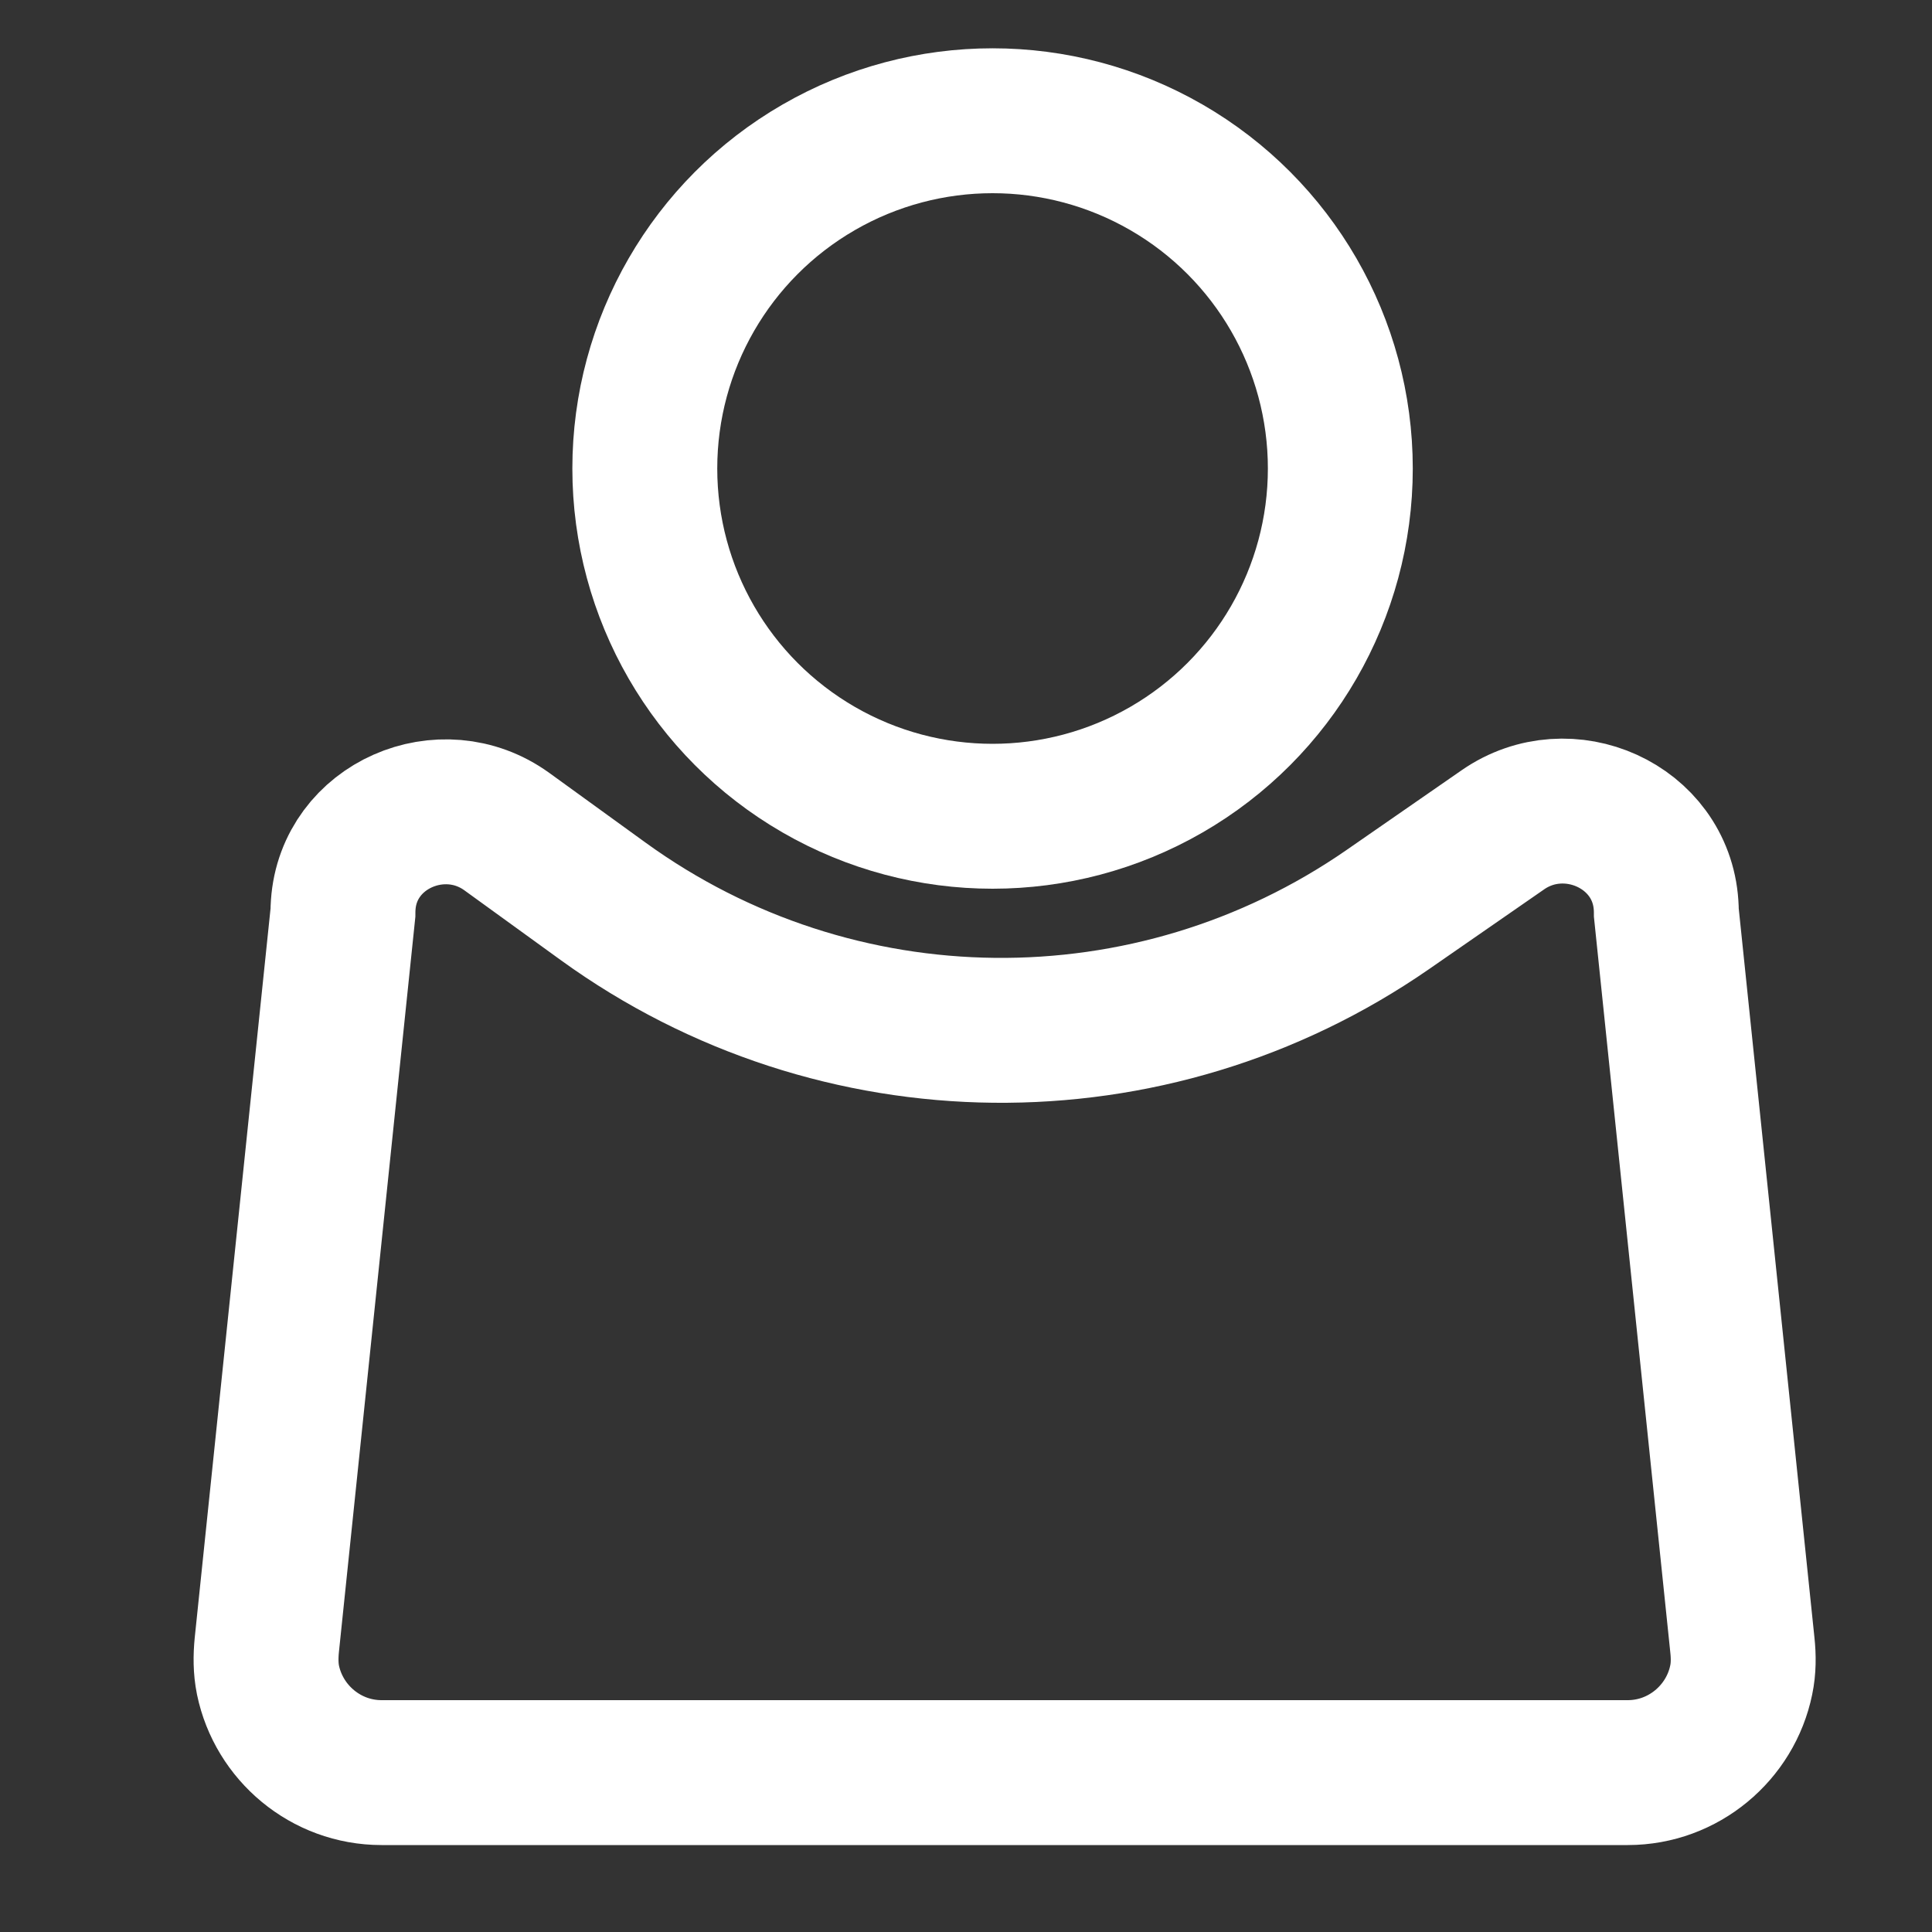
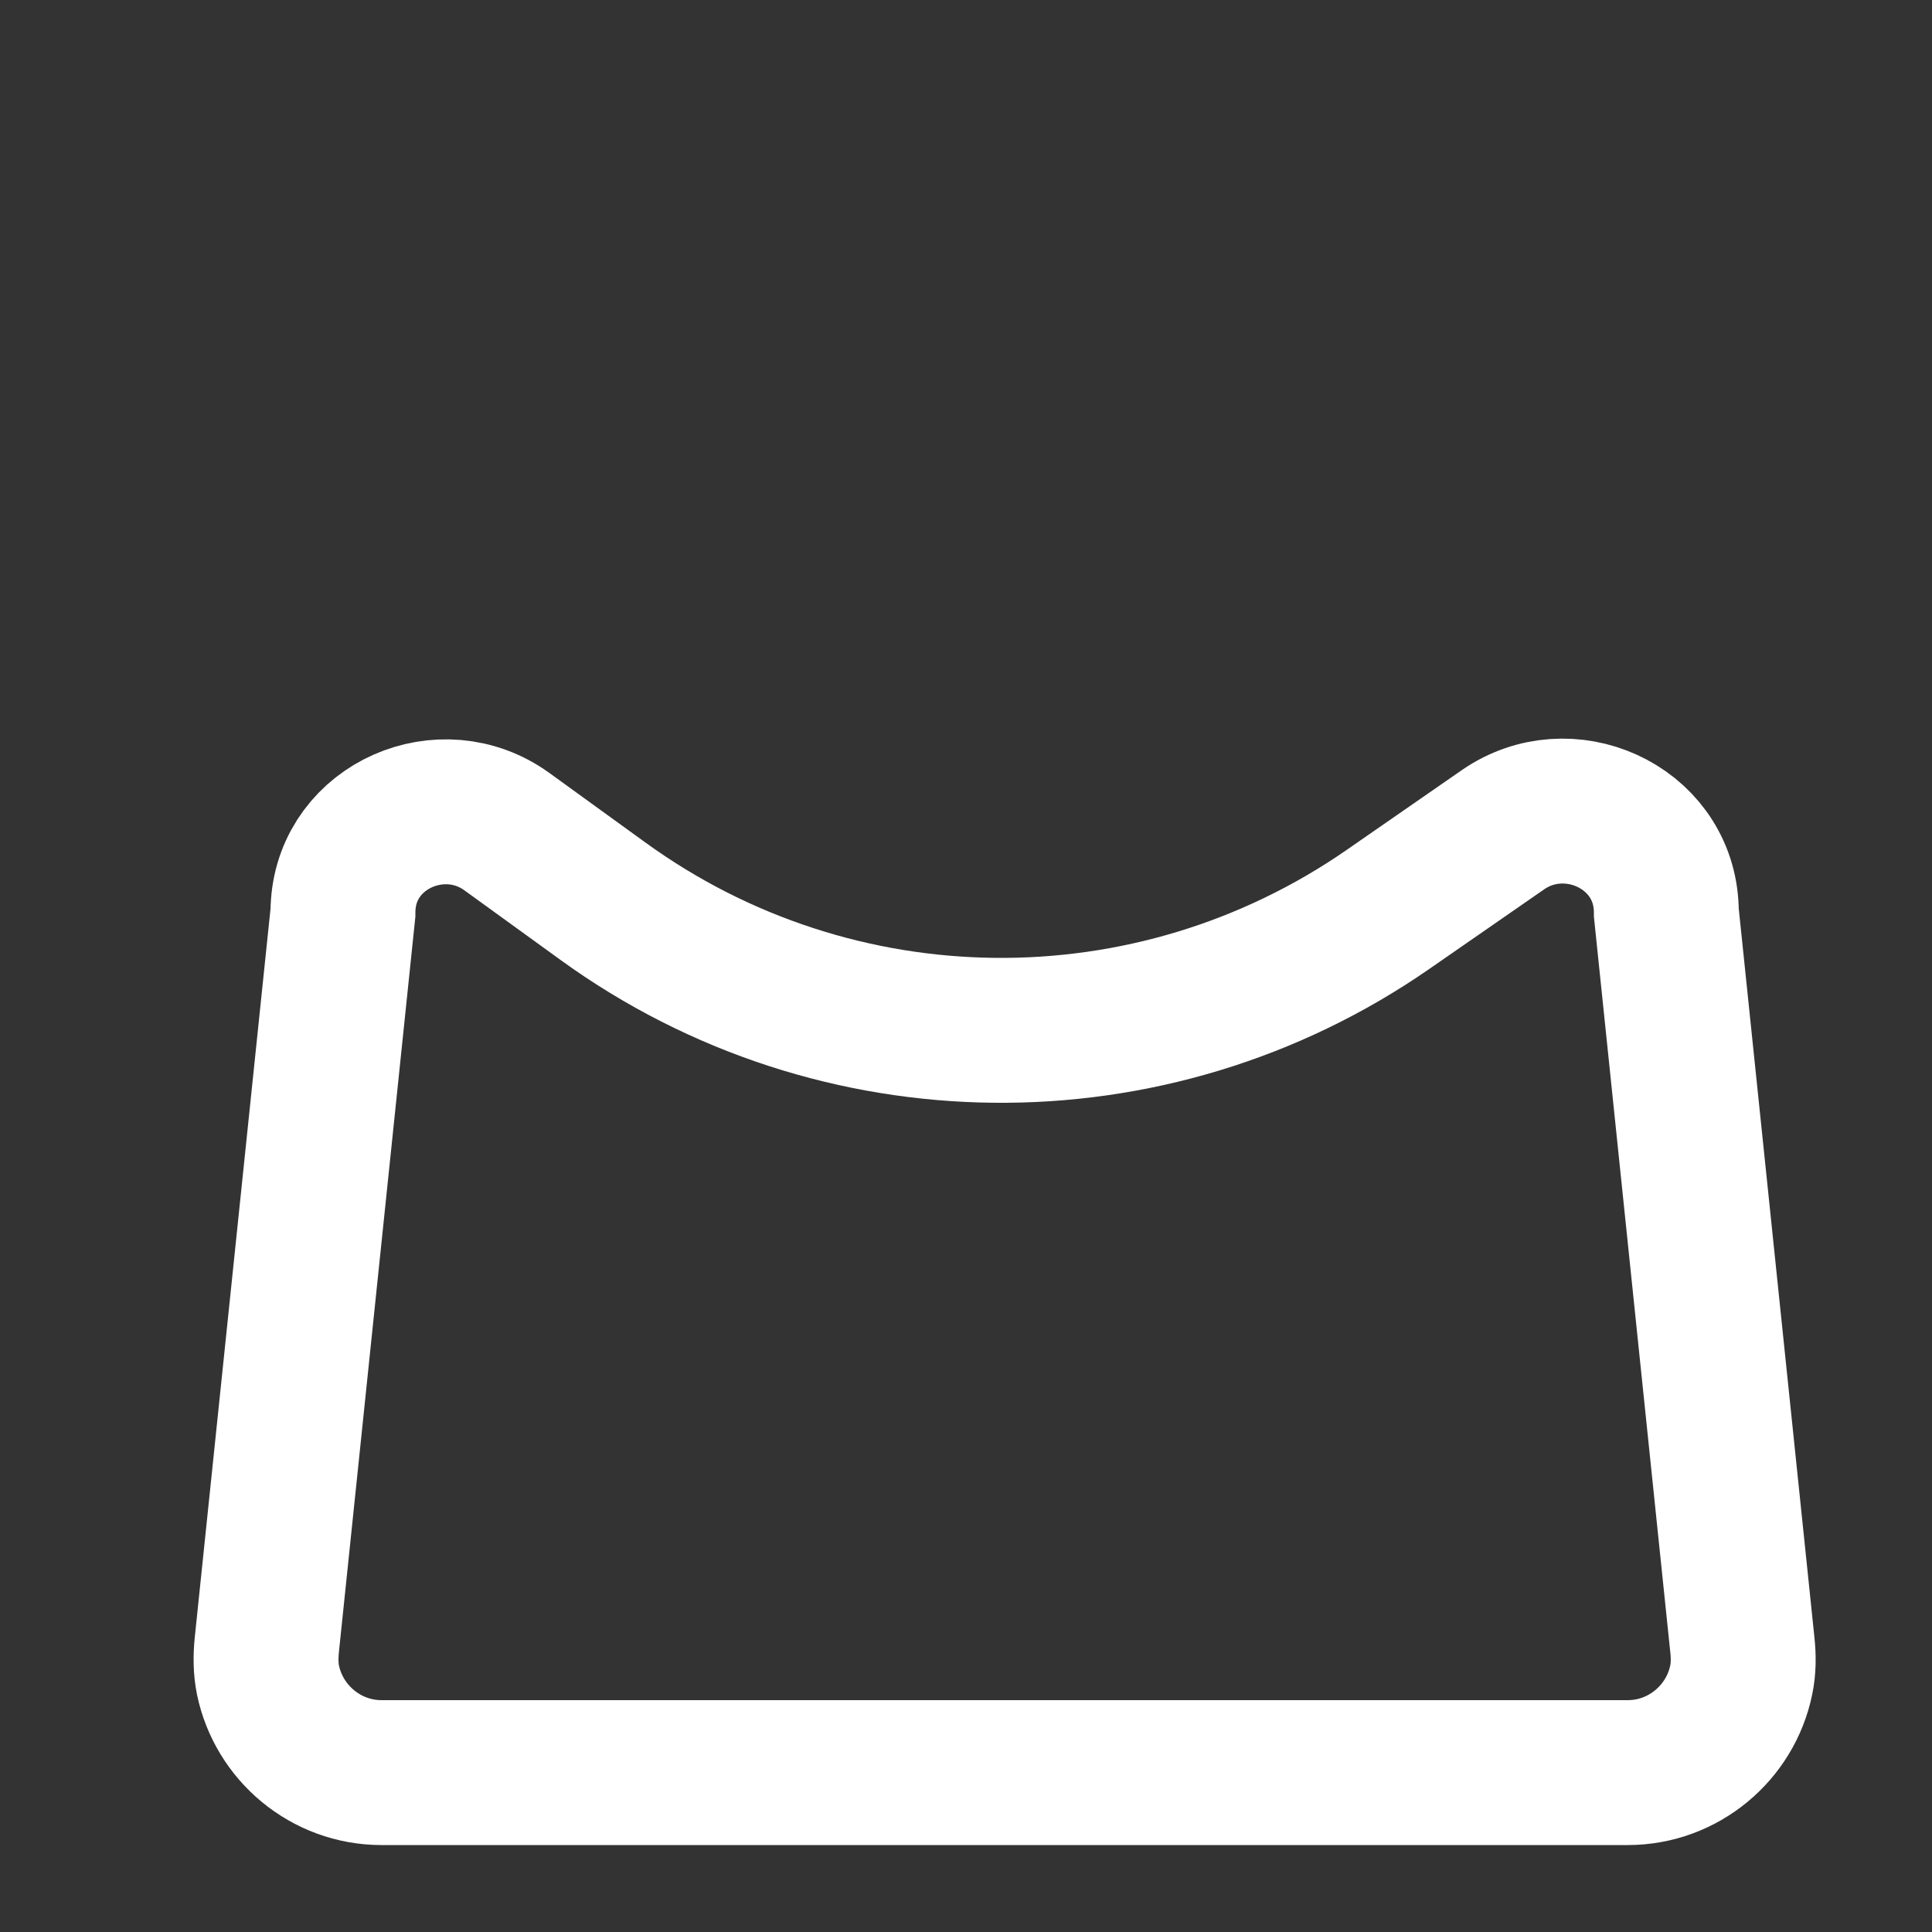
<svg xmlns="http://www.w3.org/2000/svg" version="1.1" x="0px" y="0px" viewBox="0 0 200 200" style="enable-background:new 0 0 200 200;" xml:space="preserve">
  <rect x="0" y="0" width="200" height="200" fill="#333333" stroke="none" />
  <style type="text/css">
	.st0{display:none;}
	.st1{display:inline;}
	.st2{fill:#008BD2;}
	.st3{fill:#FFFFFF;}
	.st4{display:inline;fill:#FFFFFF;stroke:#008BD2;stroke-width:15;stroke-miterlimit:10;}
	.st5{fill:none;stroke:#FFFFFF;stroke-width:15;stroke-miterlimit:10;}
</style>
  <g id="Ebene_1" class="st0">
    <g class="st1">
      <path class="st2" d="M159.67,181.18c-8.73,5.91-23.38,11.82-41.97,11.82c-22.81,0-43.09-8.73-57.17-25.06    c-10.7-11.82-17.74-28.16-20.28-48.44H22.8V105.7h16.05c0-1.41,0-2.82,0-4.23c0-4.51,0.28-8.73,0.56-12.67H22.8V74.72h18.59    c3.38-19.71,11.82-36.05,23.09-47.6C78.85,12.19,97.15,3.74,120.24,3.74c16.61,0,29.57,4.79,37.46,9.01l-5.63,18.59    c-7.04-4.22-18.87-7.88-31.54-7.88c-15.22,0-27.6,5.34-37.17,15.49c-8.45,8.16-14.09,20.83-16.9,35.76h78.58V88.8H63.92    c-0.29,3.66-0.56,7.89-0.56,11.83c0,1.69,0,3.1,0,5.07h81.67v13.79h-79.7c2.25,16.34,7.88,28.45,15.49,36.9    c10.41,10.98,24.49,16.34,39.71,16.34c14.93,0,27.87-5.64,34.35-9.3L159.67,181.18z" />
    </g>
  </g>
  <g id="Ebene_2" class="st0">
    <g class="st1">
      <path class="st3" d="M159.67,181.18c-8.73,5.91-23.38,11.82-41.97,11.82c-22.81,0-43.09-8.73-57.17-25.06    c-10.7-11.82-17.74-28.16-20.28-48.44H22.8V105.7h16.05c0-1.41,0-2.82,0-4.23c0-4.51,0.28-8.73,0.56-12.67H22.8V74.72h18.59    c3.38-19.71,11.82-36.05,23.09-47.6C78.85,12.19,97.15,3.74,120.24,3.74c16.61,0,29.57,4.79,37.46,9.01l-5.63,18.59    c-7.04-4.22-18.87-7.88-31.54-7.88c-15.22,0-27.6,5.34-37.17,15.49c-8.45,8.16-14.09,20.83-16.9,35.76h78.58V88.8H63.92    c-0.29,3.66-0.56,7.89-0.56,11.83c0,1.69,0,3.1,0,5.07h81.67v13.79h-79.7c2.25,16.34,7.88,28.45,15.49,36.9    c10.41,10.98,24.49,16.34,39.71,16.34c14.93,0,27.87-5.64,34.35-9.3L159.67,181.18z" />
    </g>
  </g>
  <g id="Ebene_3" class="st0">
    <g class="st1">
      <path class="st2" d="M102.13,168.5l-6.9-12.98c-3.97-7.47-38.81-73.68-40.23-98.74c-0.85-15.17,3.22-27.97,11.79-37.03    C75.18,10.88,87.63,6,101.86,6c14.63,0,26.61,4.69,34.65,13.55c8.18,9.01,11.7,21.99,10.18,37.54v0    c-2.46,25.2-36.64,95.24-38.09,98.21L102.13,168.5z M101.86,21c-10.21,0-18.56,3.13-24.16,9.05c-5.74,6.07-8.34,14.78-7.71,25.89    c0.85,15.17,19.31,54.74,31.6,79.18c11.43-24.55,28.67-64.17,30.16-79.49c1.11-11.38-1.03-20.12-6.36-26    C118.93,22.5,109.03,21,101.86,21z" />
    </g>
    <g class="st1">
      <path class="st2" d="M100.97,73.5c-11.58,0-21-9.42-21-21s9.42-21,21-21s21,9.42,21,21S112.55,73.5,100.97,73.5z M100.97,41.5    c-6.07,0-11,4.93-11,11s4.93,11,11,11c6.07,0,11-4.93,11-11S107.03,41.5,100.97,41.5z" />
    </g>
    <g class="st1">
-       <path class="st2" d="M101.97,188.94c-23.95,0-49.73-6.79-49.73-21.69s25.78-21.69,49.73-21.69s49.73,6.79,49.73,21.69    S125.92,188.94,101.97,188.94z M65.2,167.25c1.64,2.72,14.02,8.81,36.77,8.81c22.75,0,35.13-6.09,36.77-8.81    c-1.64-2.72-14.02-8.81-36.77-8.81C79.22,158.44,66.83,164.53,65.2,167.25z" />
-     </g>
+       </g>
  </g>
  <g id="Ebene_4" class="st0">
    <g class="st1">
      <path class="st3" d="M102.13,168.5l-6.9-12.98c-3.97-7.47-38.81-73.68-40.23-98.74c-0.85-15.17,3.22-27.97,11.79-37.03    C75.18,10.88,87.63,6,101.86,6c14.63,0,26.61,4.69,34.65,13.55c8.18,9.01,11.7,21.99,10.18,37.54v0    c-2.46,25.2-36.64,95.24-38.09,98.21L102.13,168.5z M101.86,21c-10.21,0-18.56,3.13-24.16,9.05c-5.74,6.07-8.34,14.78-7.71,25.89    c0.85,15.17,19.31,54.74,31.6,79.18c11.43-24.55,28.67-64.17,30.16-79.49c1.11-11.38-1.03-20.12-6.36-26    C118.93,22.5,109.03,21,101.86,21z" />
    </g>
    <g class="st1">
      <path class="st3" d="M100.97,73.5c-11.58,0-21-9.42-21-21s9.42-21,21-21s21,9.42,21,21S112.55,73.5,100.97,73.5z M100.97,41.5    c-6.07,0-11,4.93-11,11s4.93,11,11,11c6.07,0,11-4.93,11-11S107.03,41.5,100.97,41.5z" />
    </g>
    <g class="st1">
      <path class="st3" d="M101.97,188.94c-23.95,0-49.73-6.79-49.73-21.69s25.78-21.69,49.73-21.69s49.73,6.79,49.73,21.69    S125.92,188.94,101.97,188.94z M65.2,167.25c1.64,2.72,14.02,8.81,36.77,8.81c22.75,0,35.13-6.09,36.77-8.81    c-1.64-2.72-14.02-8.81-36.77-8.81C79.22,158.44,66.83,164.53,65.2,167.25z" />
    </g>
  </g>
  <g id="Ebene_5" class="st0">
-     <circle class="st4" cx="102.75" cy="48.5" r="36" />
    <path class="st4" d="M168.5,183.5h-129c-5.78,0-10.63-4.13-11.76-9.59c-0.24-1.19-0.24-2.41-0.12-3.62L35.5,94.5   c0-0.28,0.01-0.55,0.03-0.82c0.56-8.23,10.25-12.43,16.94-7.59l9.97,7.22c24.15,17.49,56.71,17.82,81.22,0.85l11.92-8.26   c6.75-4.68,16.33-0.42,16.89,7.78c0.02,0.27,0.03,0.54,0.03,0.82l7.87,75.79c0.13,1.21,0.13,2.43-0.12,3.62   C179.13,179.37,174.27,183.5,168.5,183.5z" />
  </g>
  <g id="Ebene_6">
-     <circle class="st5" cx="102.75" cy="48.5" r="36" />
    <path class="st5" d="M168.5,183.5h-129c-5.78,0-10.63-4.13-11.76-9.59c-0.24-1.19-0.24-2.41-0.12-3.62L35.5,94.5   c0-0.28,0.01-0.55,0.03-0.82c0.56-8.23,10.25-12.43,16.94-7.59l9.97,7.22c24.15,17.49,56.71,17.82,81.22,0.85l11.92-8.26   c6.75-4.68,16.33-0.42,16.89,7.78c0.02,0.27,0.03,0.54,0.03,0.82l7.87,75.79c0.13,1.21,0.13,2.43-0.12,3.62   C179.13,179.37,174.27,183.5,168.5,183.5z" />
  </g>
</svg>